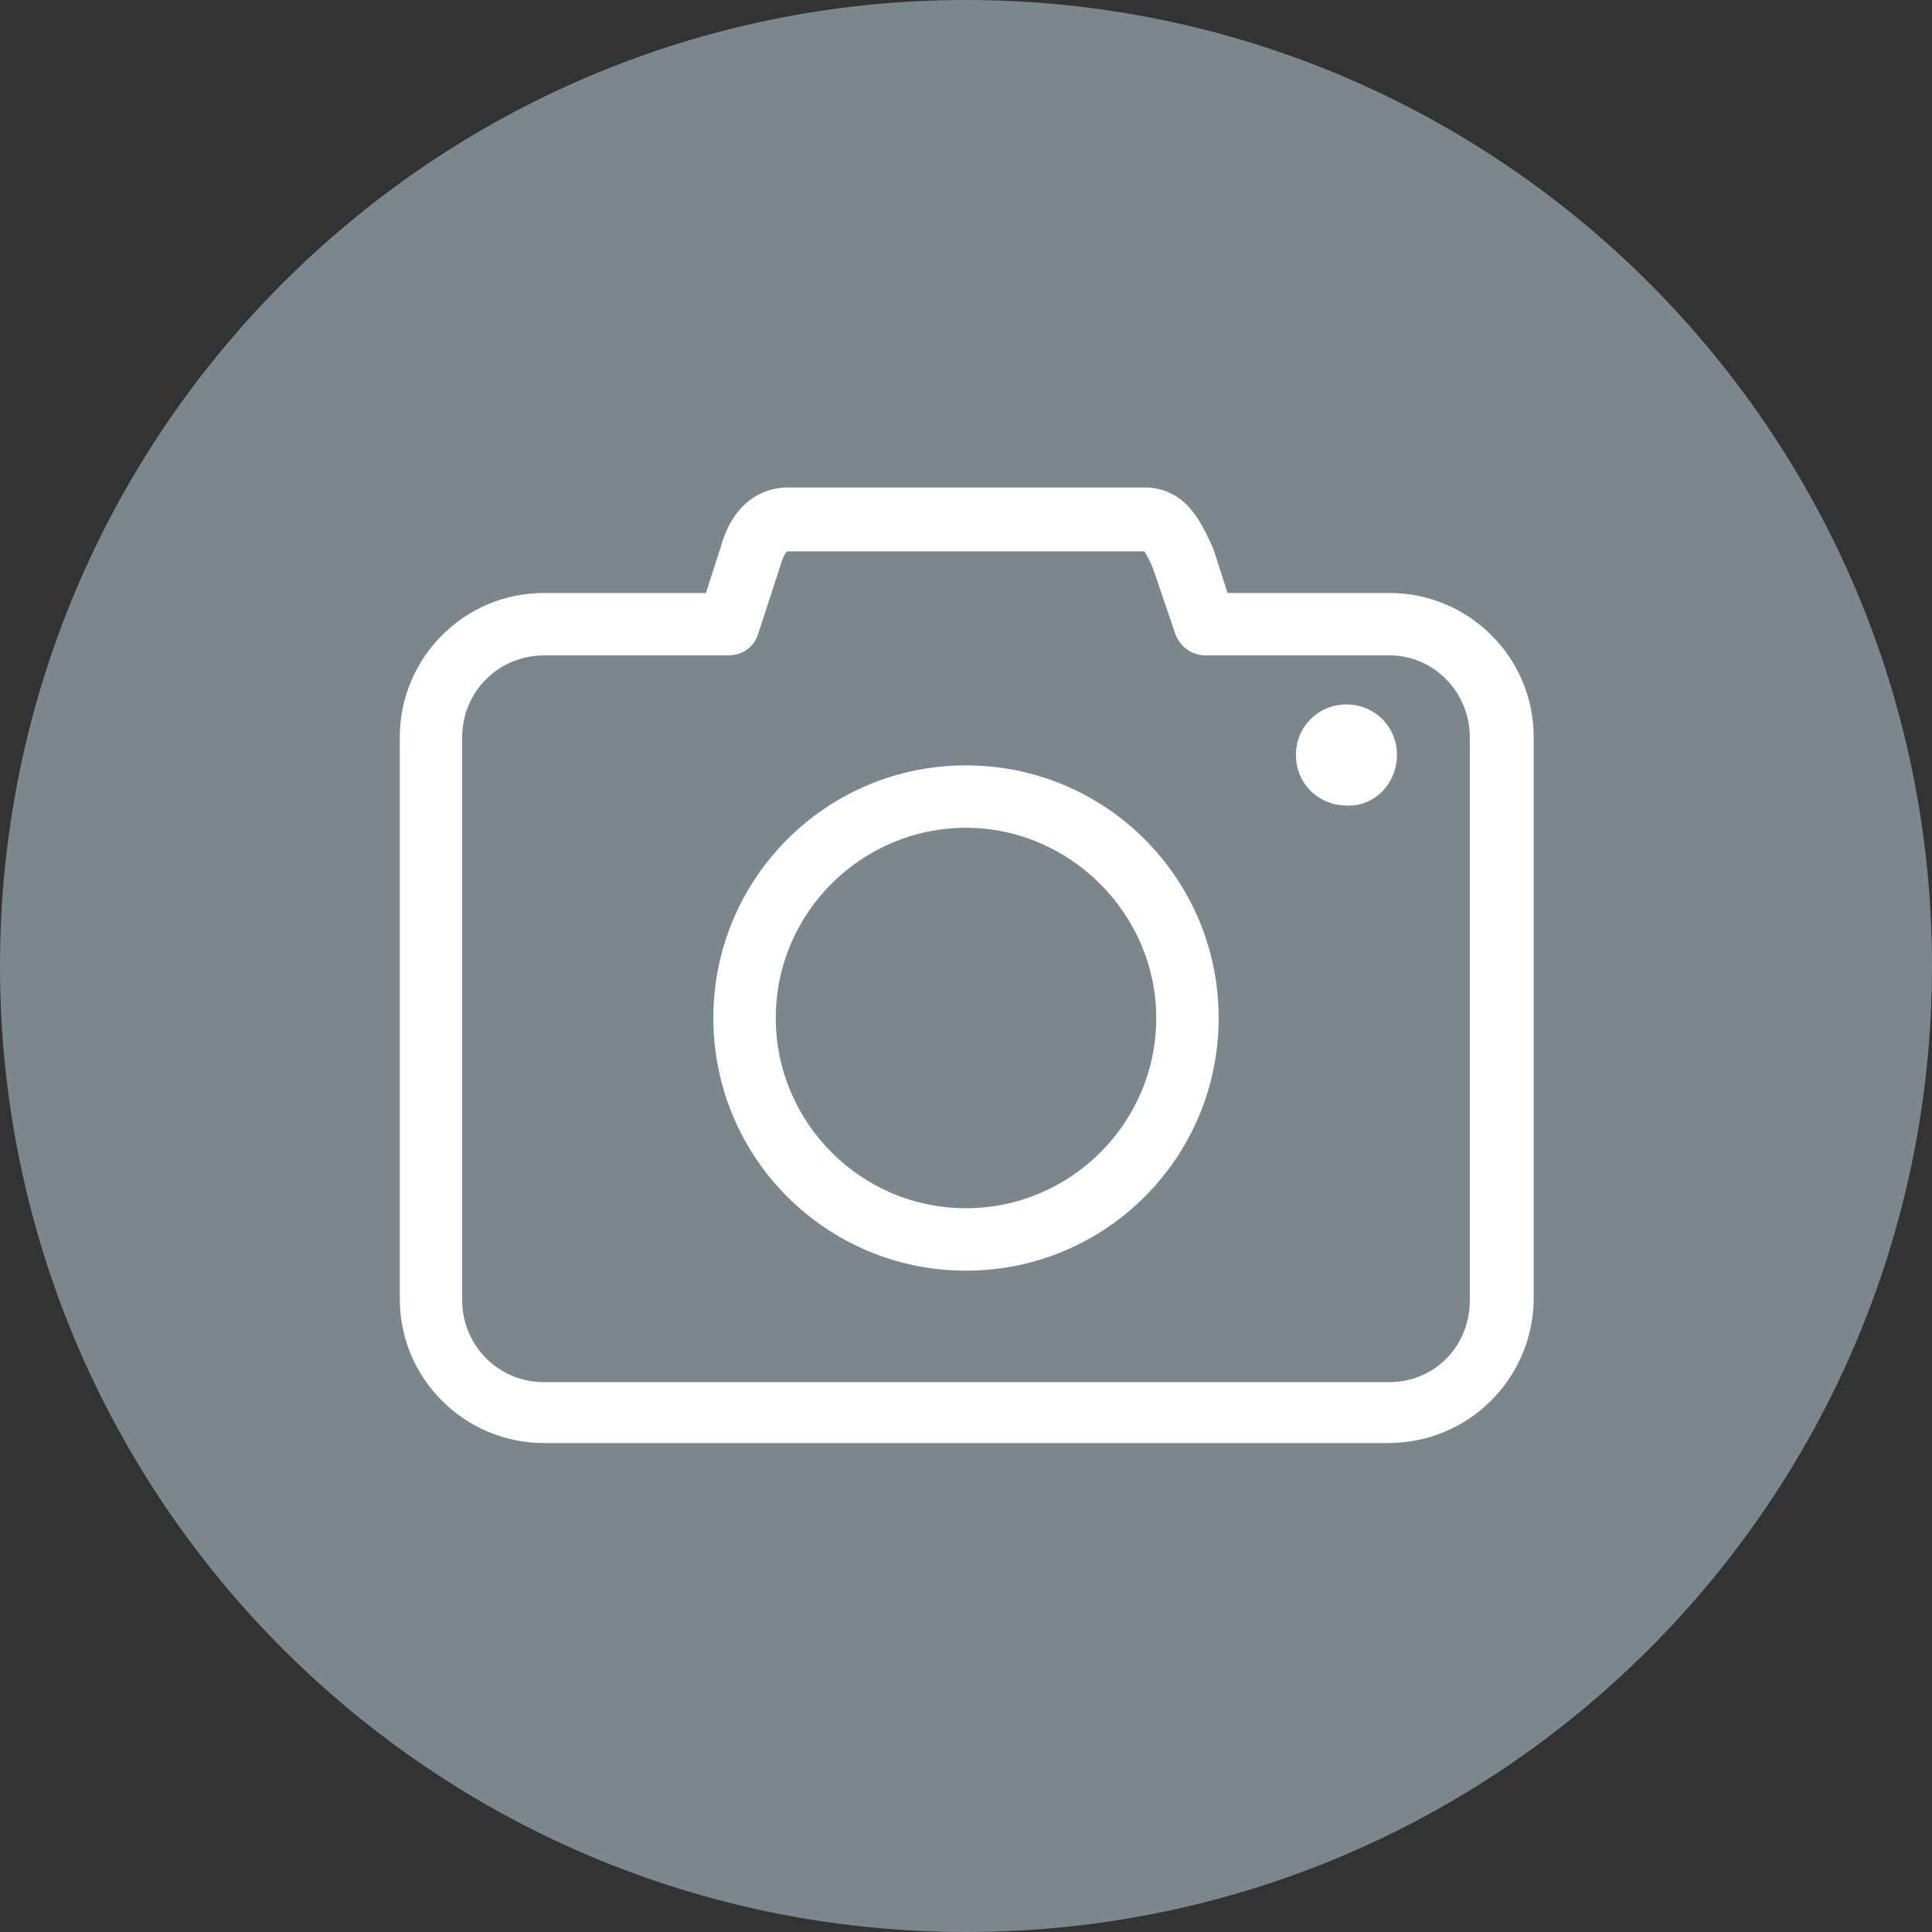
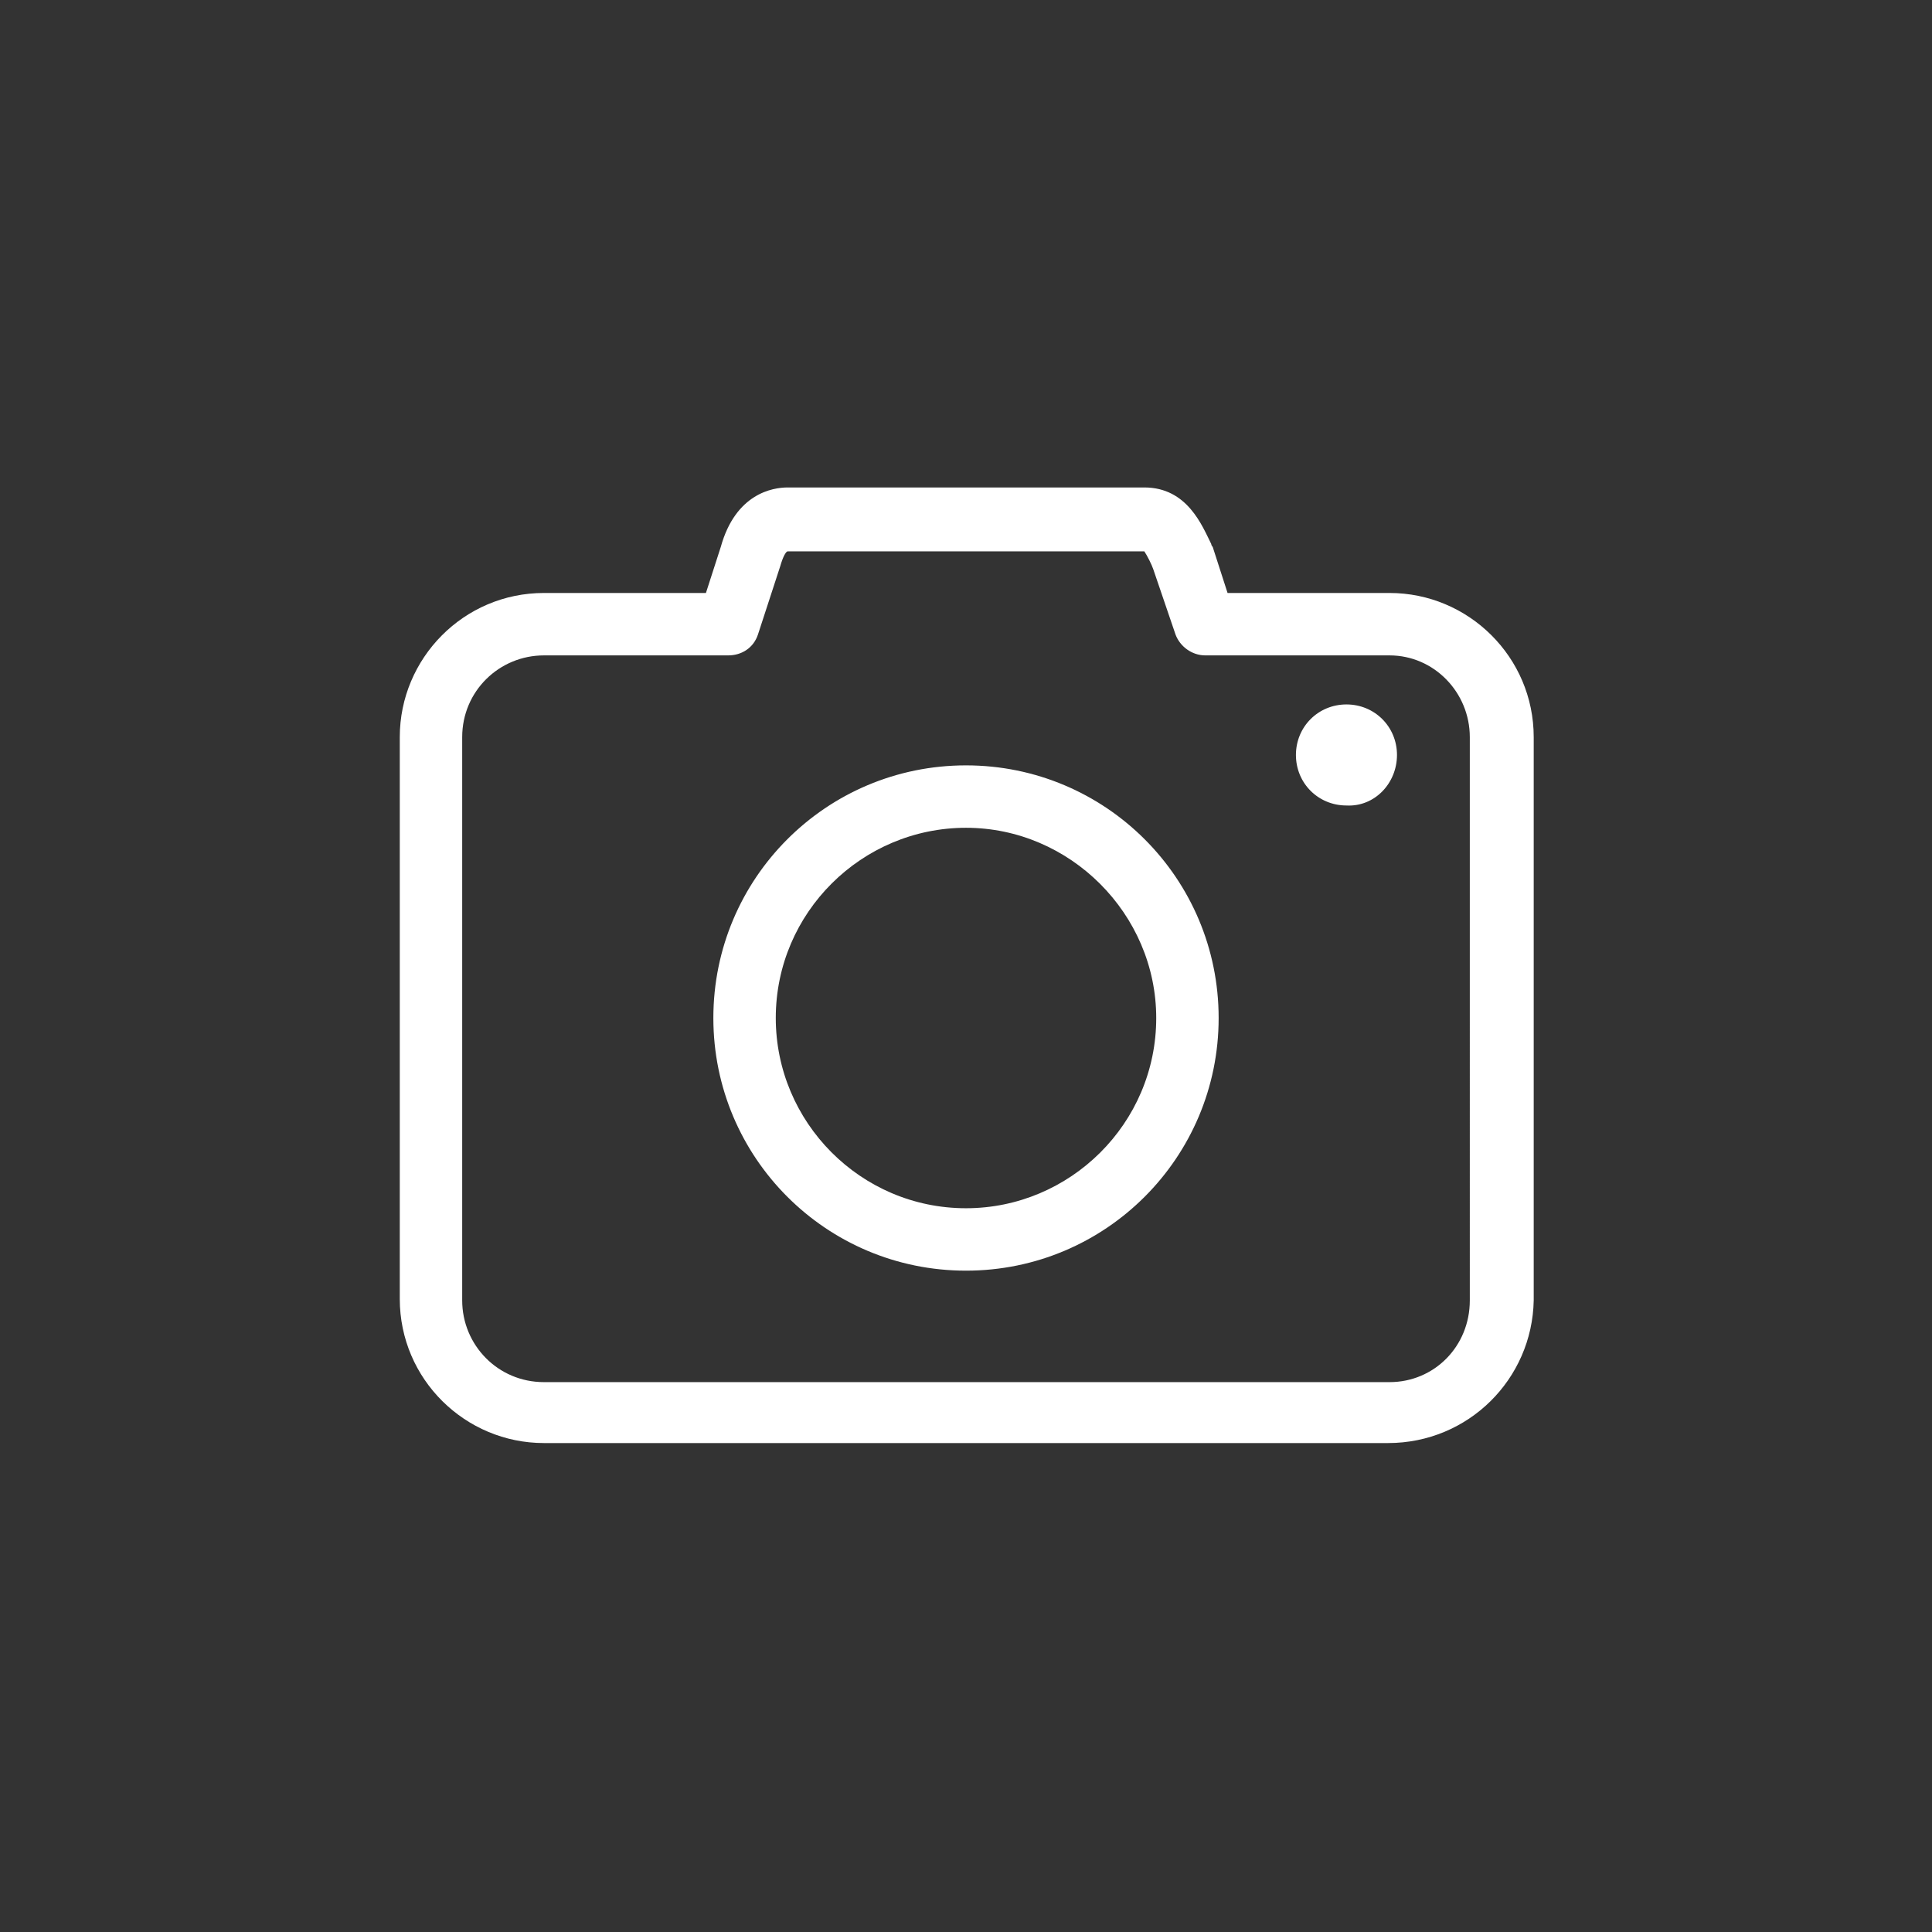
<svg xmlns="http://www.w3.org/2000/svg" version="1.1" id="Layer_1" x="0px" y="0px" viewBox="0 0 130 130" style="enable-background:new 0 0 130 130;" xml:space="preserve">
  <rect x="0" y="0" width="130" height="130" fill="#333333" stroke="none" />
  <style type="text/css">
	.st0{fill:#7C868D;}
	.st1{fill:#FFFFFF;}
</style>
  <g>
-     <path class="st0" d="M130,65c0,35.9-29.1,65-65,65S0,100.9,0,65S29.1,0,65,0S130,29.1,130,65" />
-     <path class="st1" d="M93.4,97.1H36.6c-5.3,0-9.7-4.3-9.7-9.7V49.6c0-5.3,4.3-9.7,9.7-9.7h10.9l1-3.1c1-3.6,3.5-4,4.5-4H77   c2.9,0,3.9,2.6,4.5,3.8c0,0,0,0.1,0.1,0.2l1,3.1h10.9c5.3,0,9.7,4.3,9.7,9.7v37.9C103.1,92.8,98.8,97.1,93.4,97.1z M36.6,44.1   c-3,0-5.5,2.4-5.5,5.5v37.9c0,3,2.4,5.5,5.5,5.5h56.9c3,0,5.4-2.4,5.4-5.5V49.6c0-3-2.4-5.5-5.4-5.5H81.1c-0.9,0-1.7-0.6-2-1.4   l-1.5-4.4c-0.1-0.3-0.4-0.9-0.6-1.2H53c-0.1,0-0.3,0.3-0.5,1l-1.5,4.6c-0.3,0.9-1.1,1.4-2,1.4H36.6z M65,85.5c-9.4,0-17-7.6-17-17   c0-9.4,7.6-17,17-17c9.4,0,17,7.6,17,17C82,77.9,74.4,85.5,65,85.5z M65,55.7c-7,0-12.8,5.7-12.8,12.8c0,7,5.7,12.8,12.8,12.8   c7,0,12.8-5.7,12.8-12.8C77.8,61.5,72,55.7,65,55.7z M94,50.8c0-1.9-1.5-3.4-3.4-3.4c-1.9,0-3.4,1.5-3.4,3.4c0,1.9,1.5,3.4,3.4,3.4   C92.5,54.3,94,52.7,94,50.8" />
+     <path class="st1" d="M93.4,97.1H36.6c-5.3,0-9.7-4.3-9.7-9.7V49.6c0-5.3,4.3-9.7,9.7-9.7h10.9l1-3.1c1-3.6,3.5-4,4.5-4H77   c2.9,0,3.9,2.6,4.5,3.8c0,0,0,0.1,0.1,0.2l1,3.1h10.9c5.3,0,9.7,4.3,9.7,9.7v37.9C103.1,92.8,98.8,97.1,93.4,97.1z M36.6,44.1   c-3,0-5.5,2.4-5.5,5.5v37.9c0,3,2.4,5.5,5.5,5.5h56.9c3,0,5.4-2.4,5.4-5.5V49.6c0-3-2.4-5.5-5.4-5.5H81.1c-0.9,0-1.7-0.6-2-1.4   l-1.5-4.4c-0.1-0.3-0.4-0.9-0.6-1.2H53c-0.1,0-0.3,0.3-0.5,1l-1.5,4.6c-0.3,0.9-1.1,1.4-2,1.4H36.6M65,85.5c-9.4,0-17-7.6-17-17   c0-9.4,7.6-17,17-17c9.4,0,17,7.6,17,17C82,77.9,74.4,85.5,65,85.5z M65,55.7c-7,0-12.8,5.7-12.8,12.8c0,7,5.7,12.8,12.8,12.8   c7,0,12.8-5.7,12.8-12.8C77.8,61.5,72,55.7,65,55.7z M94,50.8c0-1.9-1.5-3.4-3.4-3.4c-1.9,0-3.4,1.5-3.4,3.4c0,1.9,1.5,3.4,3.4,3.4   C92.5,54.3,94,52.7,94,50.8" />
  </g>
</svg>